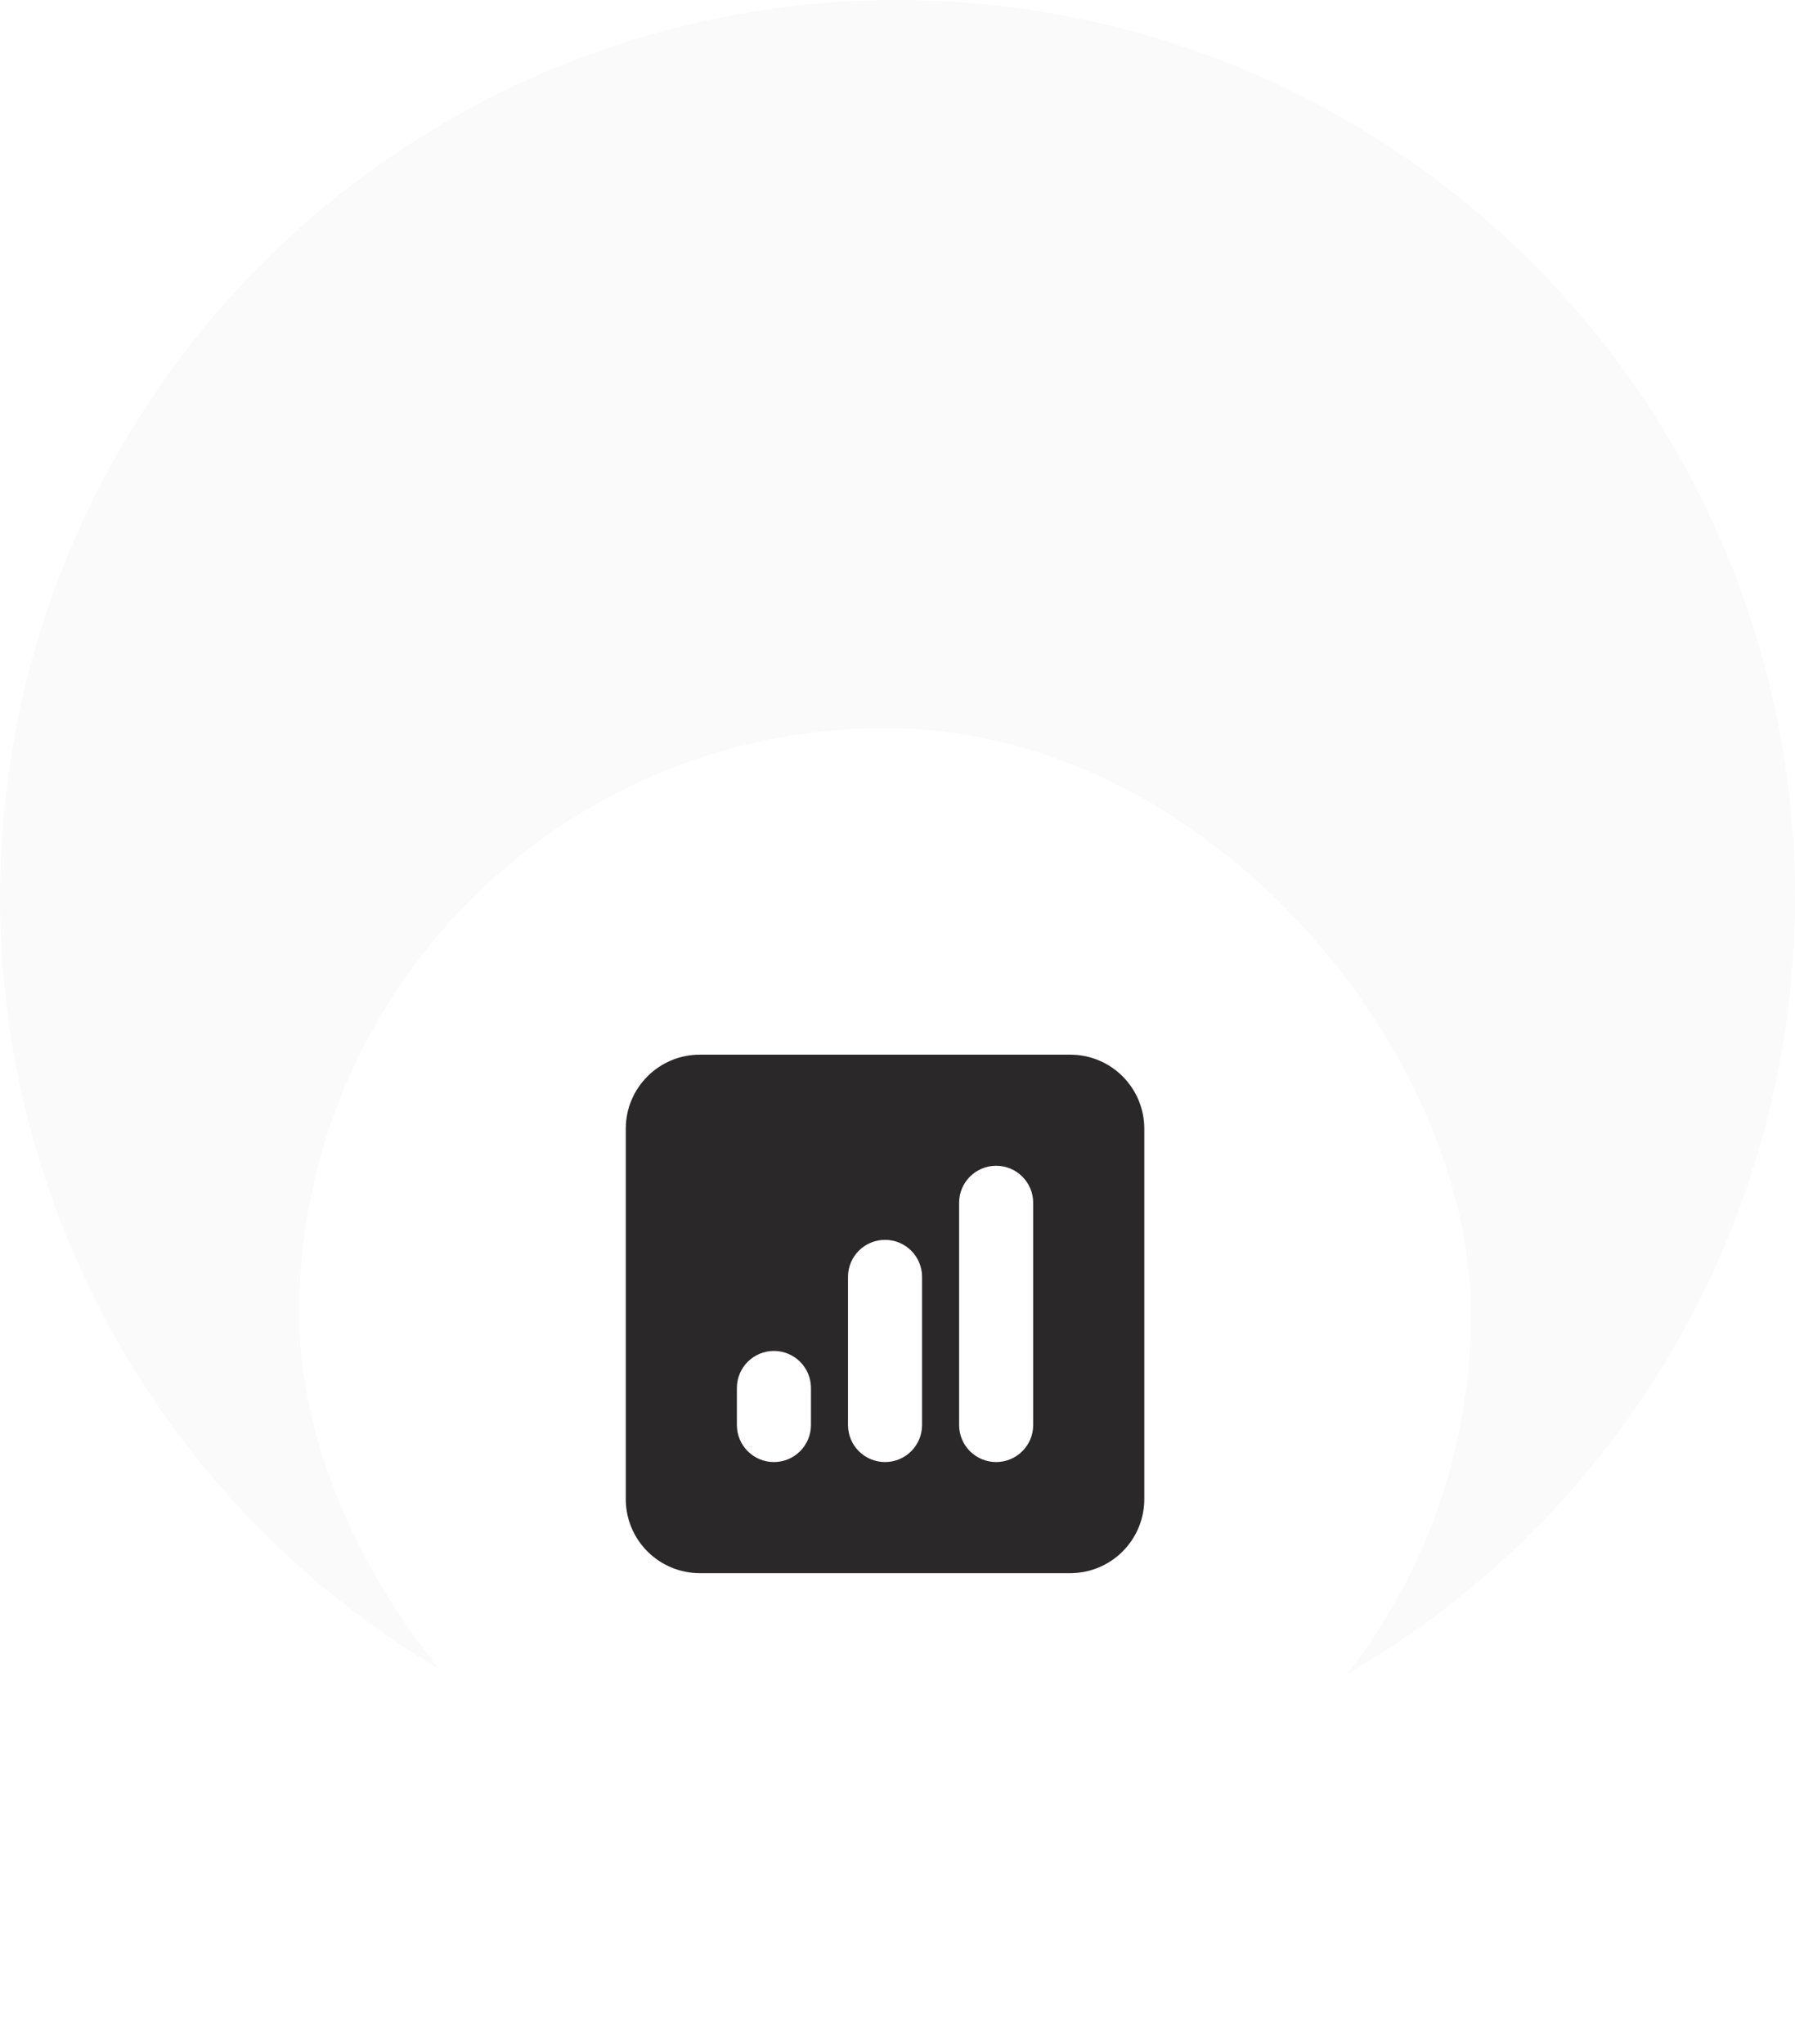
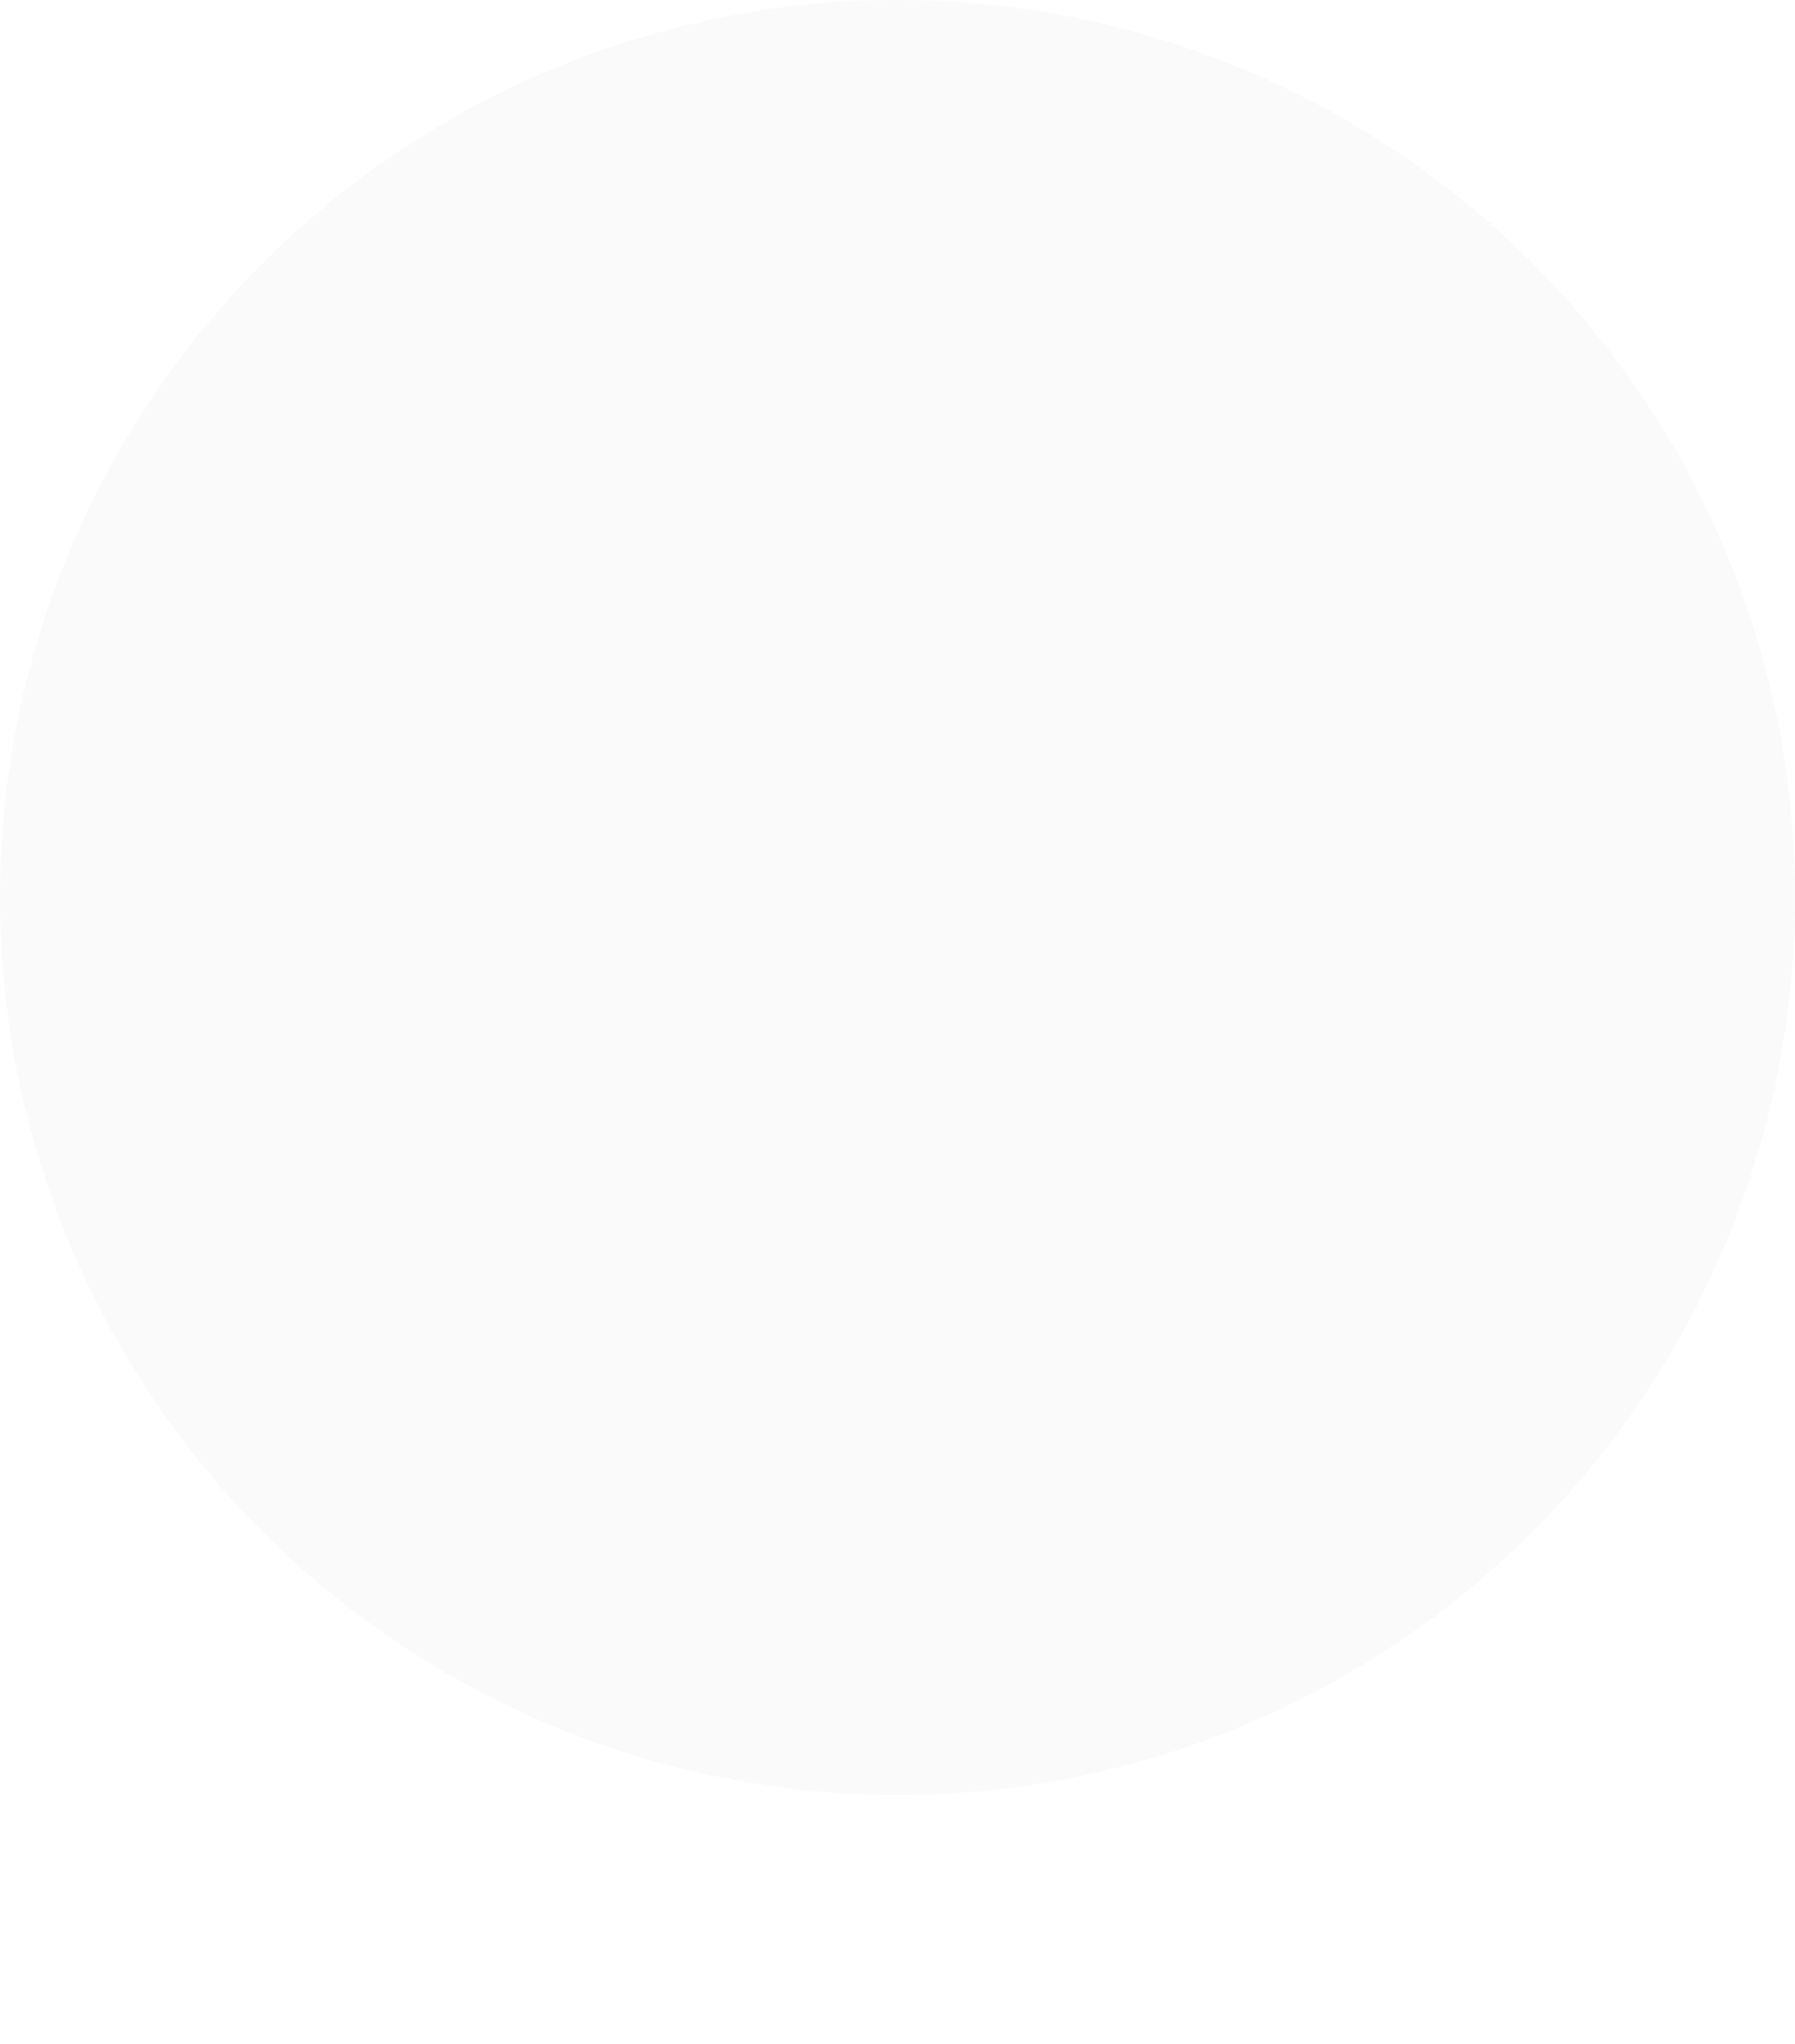
<svg xmlns="http://www.w3.org/2000/svg" width="108" height="123" viewBox="0 0 108 123" fill="none">
  <circle opacity="0.3" cx="54" cy="54" r="54" fill="#EFEFEF" />
  <g filter="url(#filter0_dd_245_2908)">
-     <rect x="18" y="19.5" width="70.5" height="70.5" rx="35.25" fill="white" />
-     <path fill-rule="evenodd" clip-rule="evenodd" d="M42.108 39.151C39.646 39.151 37.651 41.146 37.651 43.608V65.892C37.651 68.354 39.646 70.349 42.108 70.349H64.392C66.854 70.349 68.849 68.354 68.849 65.892V43.608C68.849 41.146 66.854 39.151 64.392 39.151H42.108ZM62.164 48.065C62.164 46.834 61.166 45.836 59.935 45.836C58.705 45.836 57.707 46.834 57.707 48.065V61.435C57.707 62.666 58.705 63.664 59.935 63.664C61.166 63.664 62.164 62.666 62.164 61.435V48.065ZM55.478 52.522C55.478 51.291 54.481 50.293 53.25 50.293C52.019 50.293 51.022 51.291 51.022 52.522V61.435C51.022 62.666 52.019 63.664 53.25 63.664C54.481 63.664 55.478 62.666 55.478 61.435V52.522ZM48.793 59.207C48.793 57.976 47.795 56.978 46.565 56.978C45.334 56.978 44.336 57.976 44.336 59.207V61.435C44.336 62.666 45.334 63.664 46.565 63.664C47.795 63.664 48.793 62.666 48.793 61.435V59.207Z" fill="#2A2829" />
-   </g>
+     </g>
  <defs>
    <filter id="filter0_dd_245_2908" x="1.793" y="19.5" width="102.914" height="102.914" filterUnits="userSpaceOnUse" color-interpolation-filters="sRGB">
      <feFlood flood-opacity="0" result="BackgroundImageFix" />
      <feColorMatrix in="SourceAlpha" type="matrix" values="0 0 0 0 0 0 0 0 0 0 0 0 0 0 0 0 0 0 127 0" result="hardAlpha" />
      <feMorphology radius="4.052" operator="erode" in="SourceAlpha" result="effect1_dropShadow_245_2908" />
      <feOffset dy="8.103" />
      <feGaussianBlur stdDeviation="4.052" />
      <feColorMatrix type="matrix" values="0 0 0 0 0 0 0 0 0 0 0 0 0 0 0 0 0 0 0.04 0" />
      <feBlend mode="normal" in2="BackgroundImageFix" result="effect1_dropShadow_245_2908" />
      <feColorMatrix in="SourceAlpha" type="matrix" values="0 0 0 0 0 0 0 0 0 0 0 0 0 0 0 0 0 0 127 0" result="hardAlpha" />
      <feMorphology radius="4.052" operator="erode" in="SourceAlpha" result="effect2_dropShadow_245_2908" />
      <feOffset dy="16.207" />
      <feGaussianBlur stdDeviation="10.129" />
      <feColorMatrix type="matrix" values="0 0 0 0 0 0 0 0 0 0 0 0 0 0 0 0 0 0 0.1 0" />
      <feBlend mode="normal" in2="effect1_dropShadow_245_2908" result="effect2_dropShadow_245_2908" />
      <feBlend mode="normal" in="SourceGraphic" in2="effect2_dropShadow_245_2908" result="shape" />
    </filter>
  </defs>
</svg>